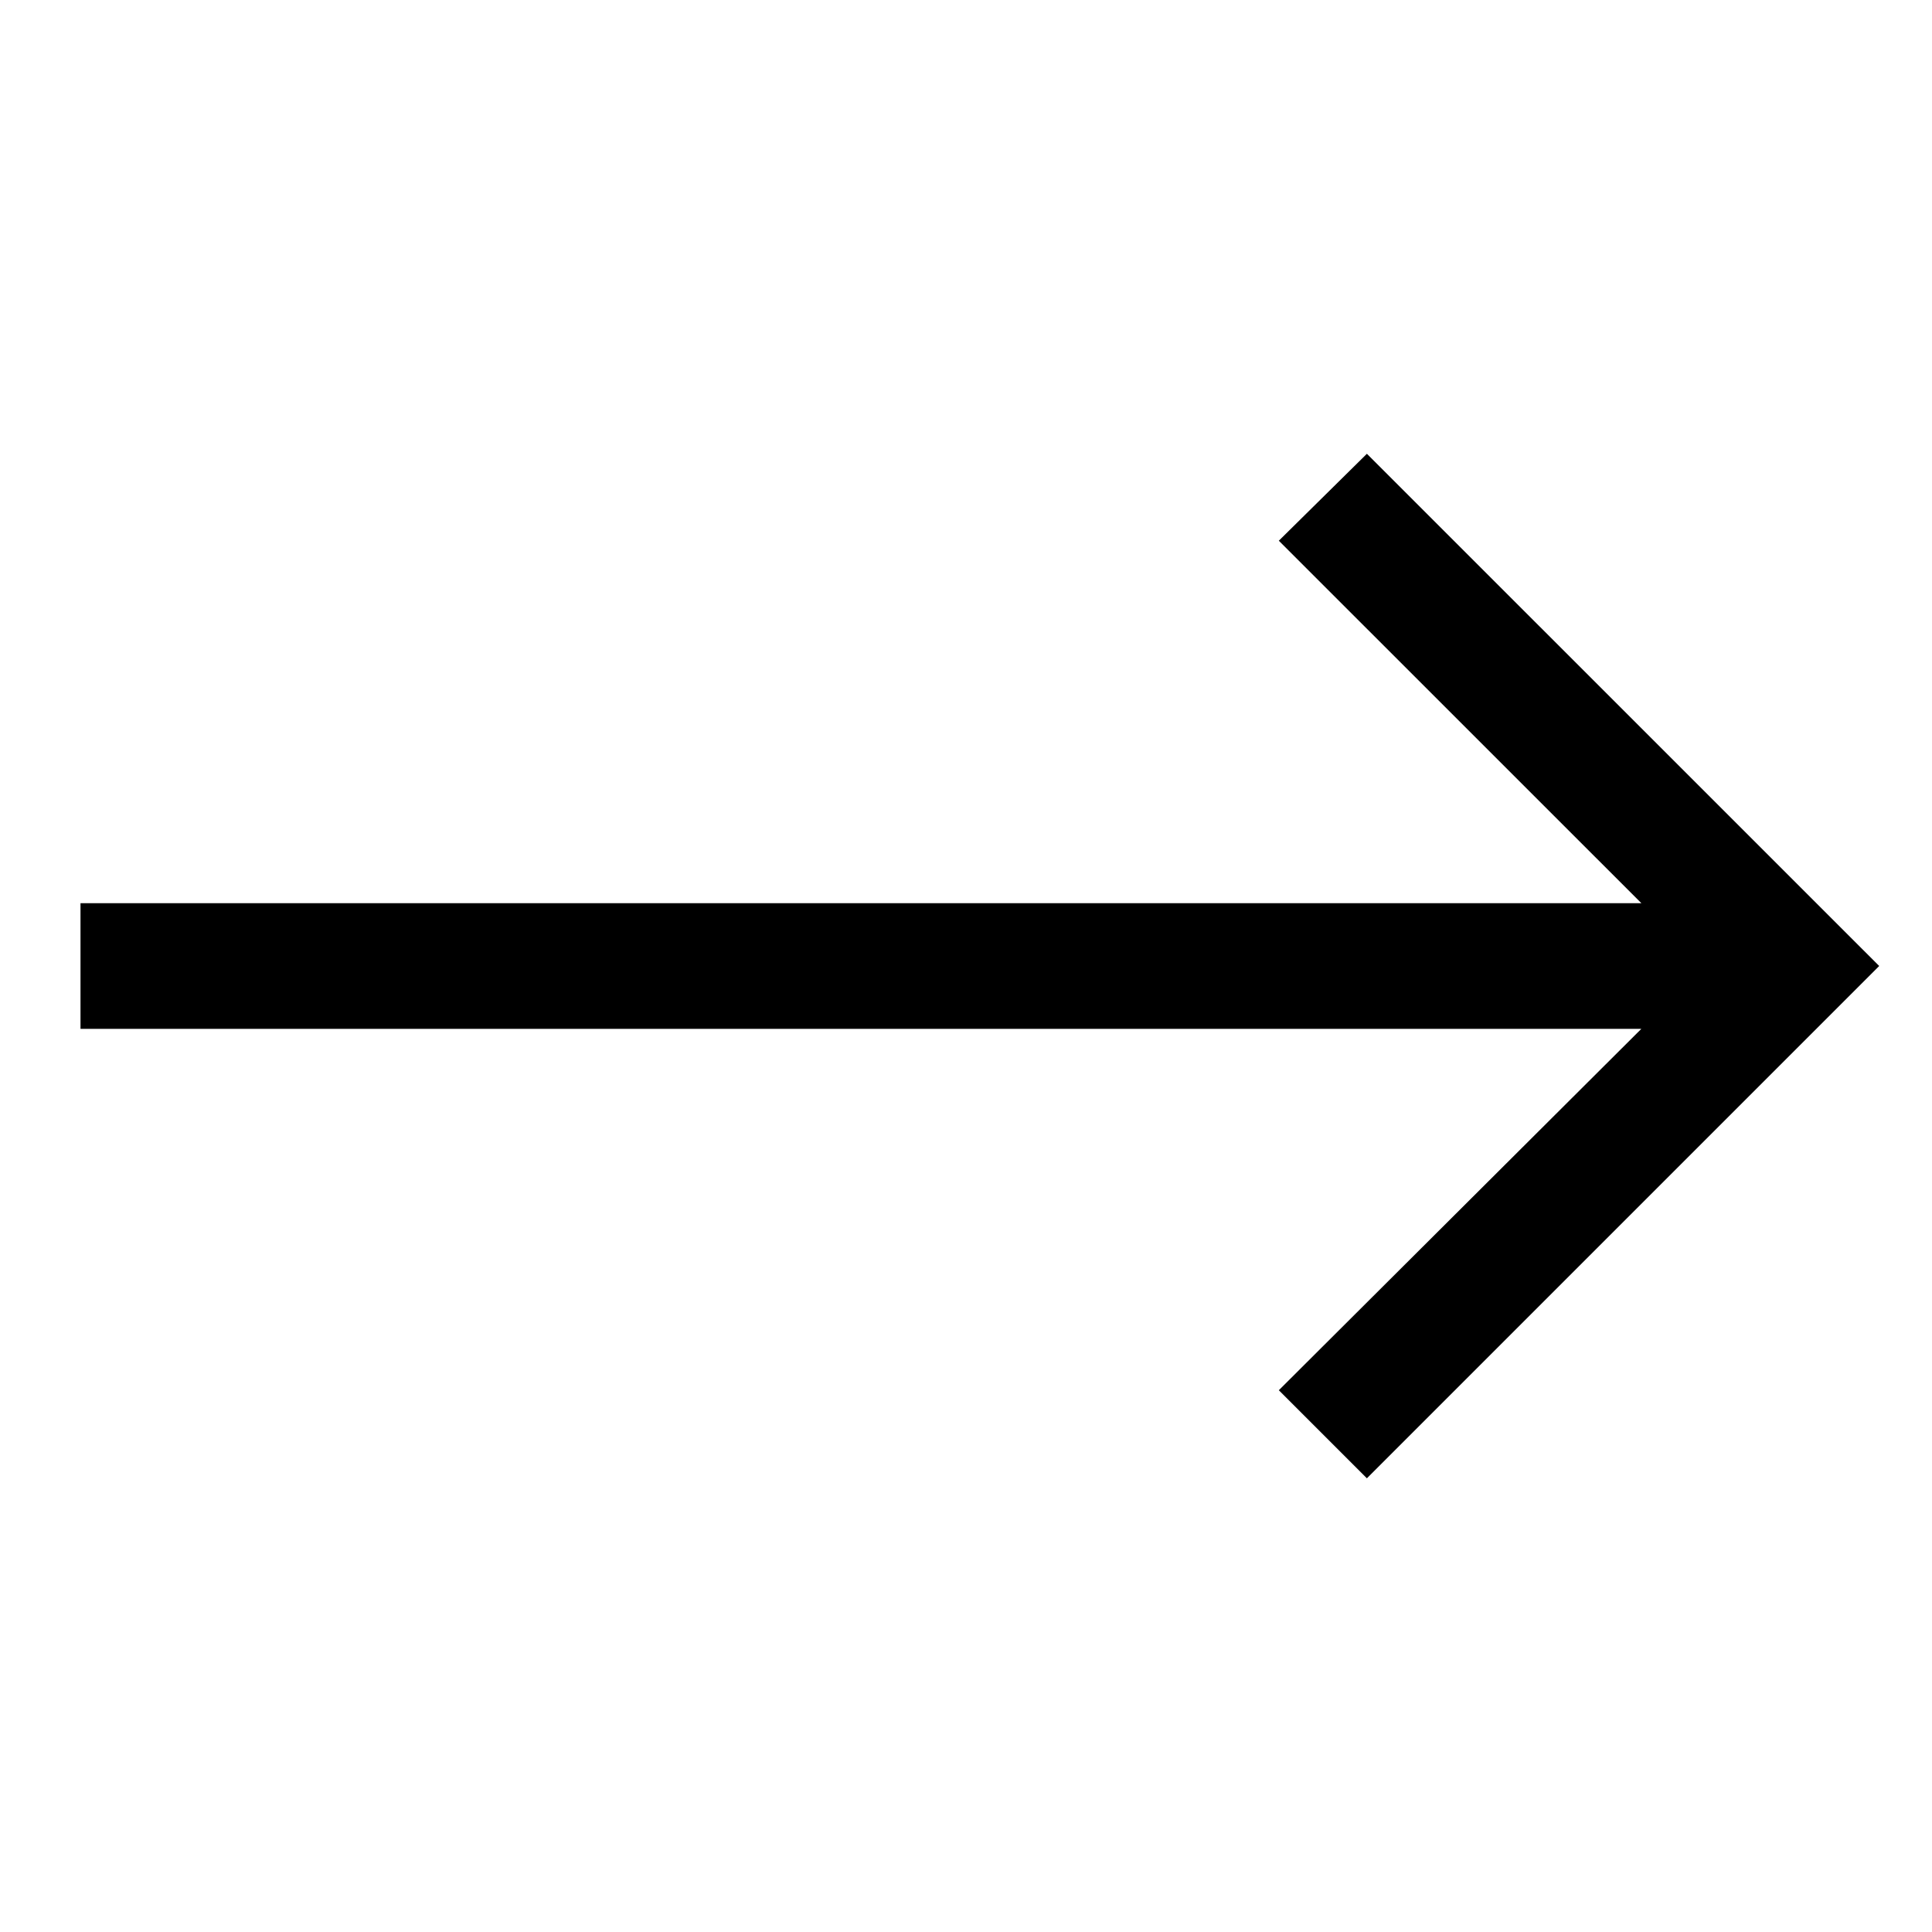
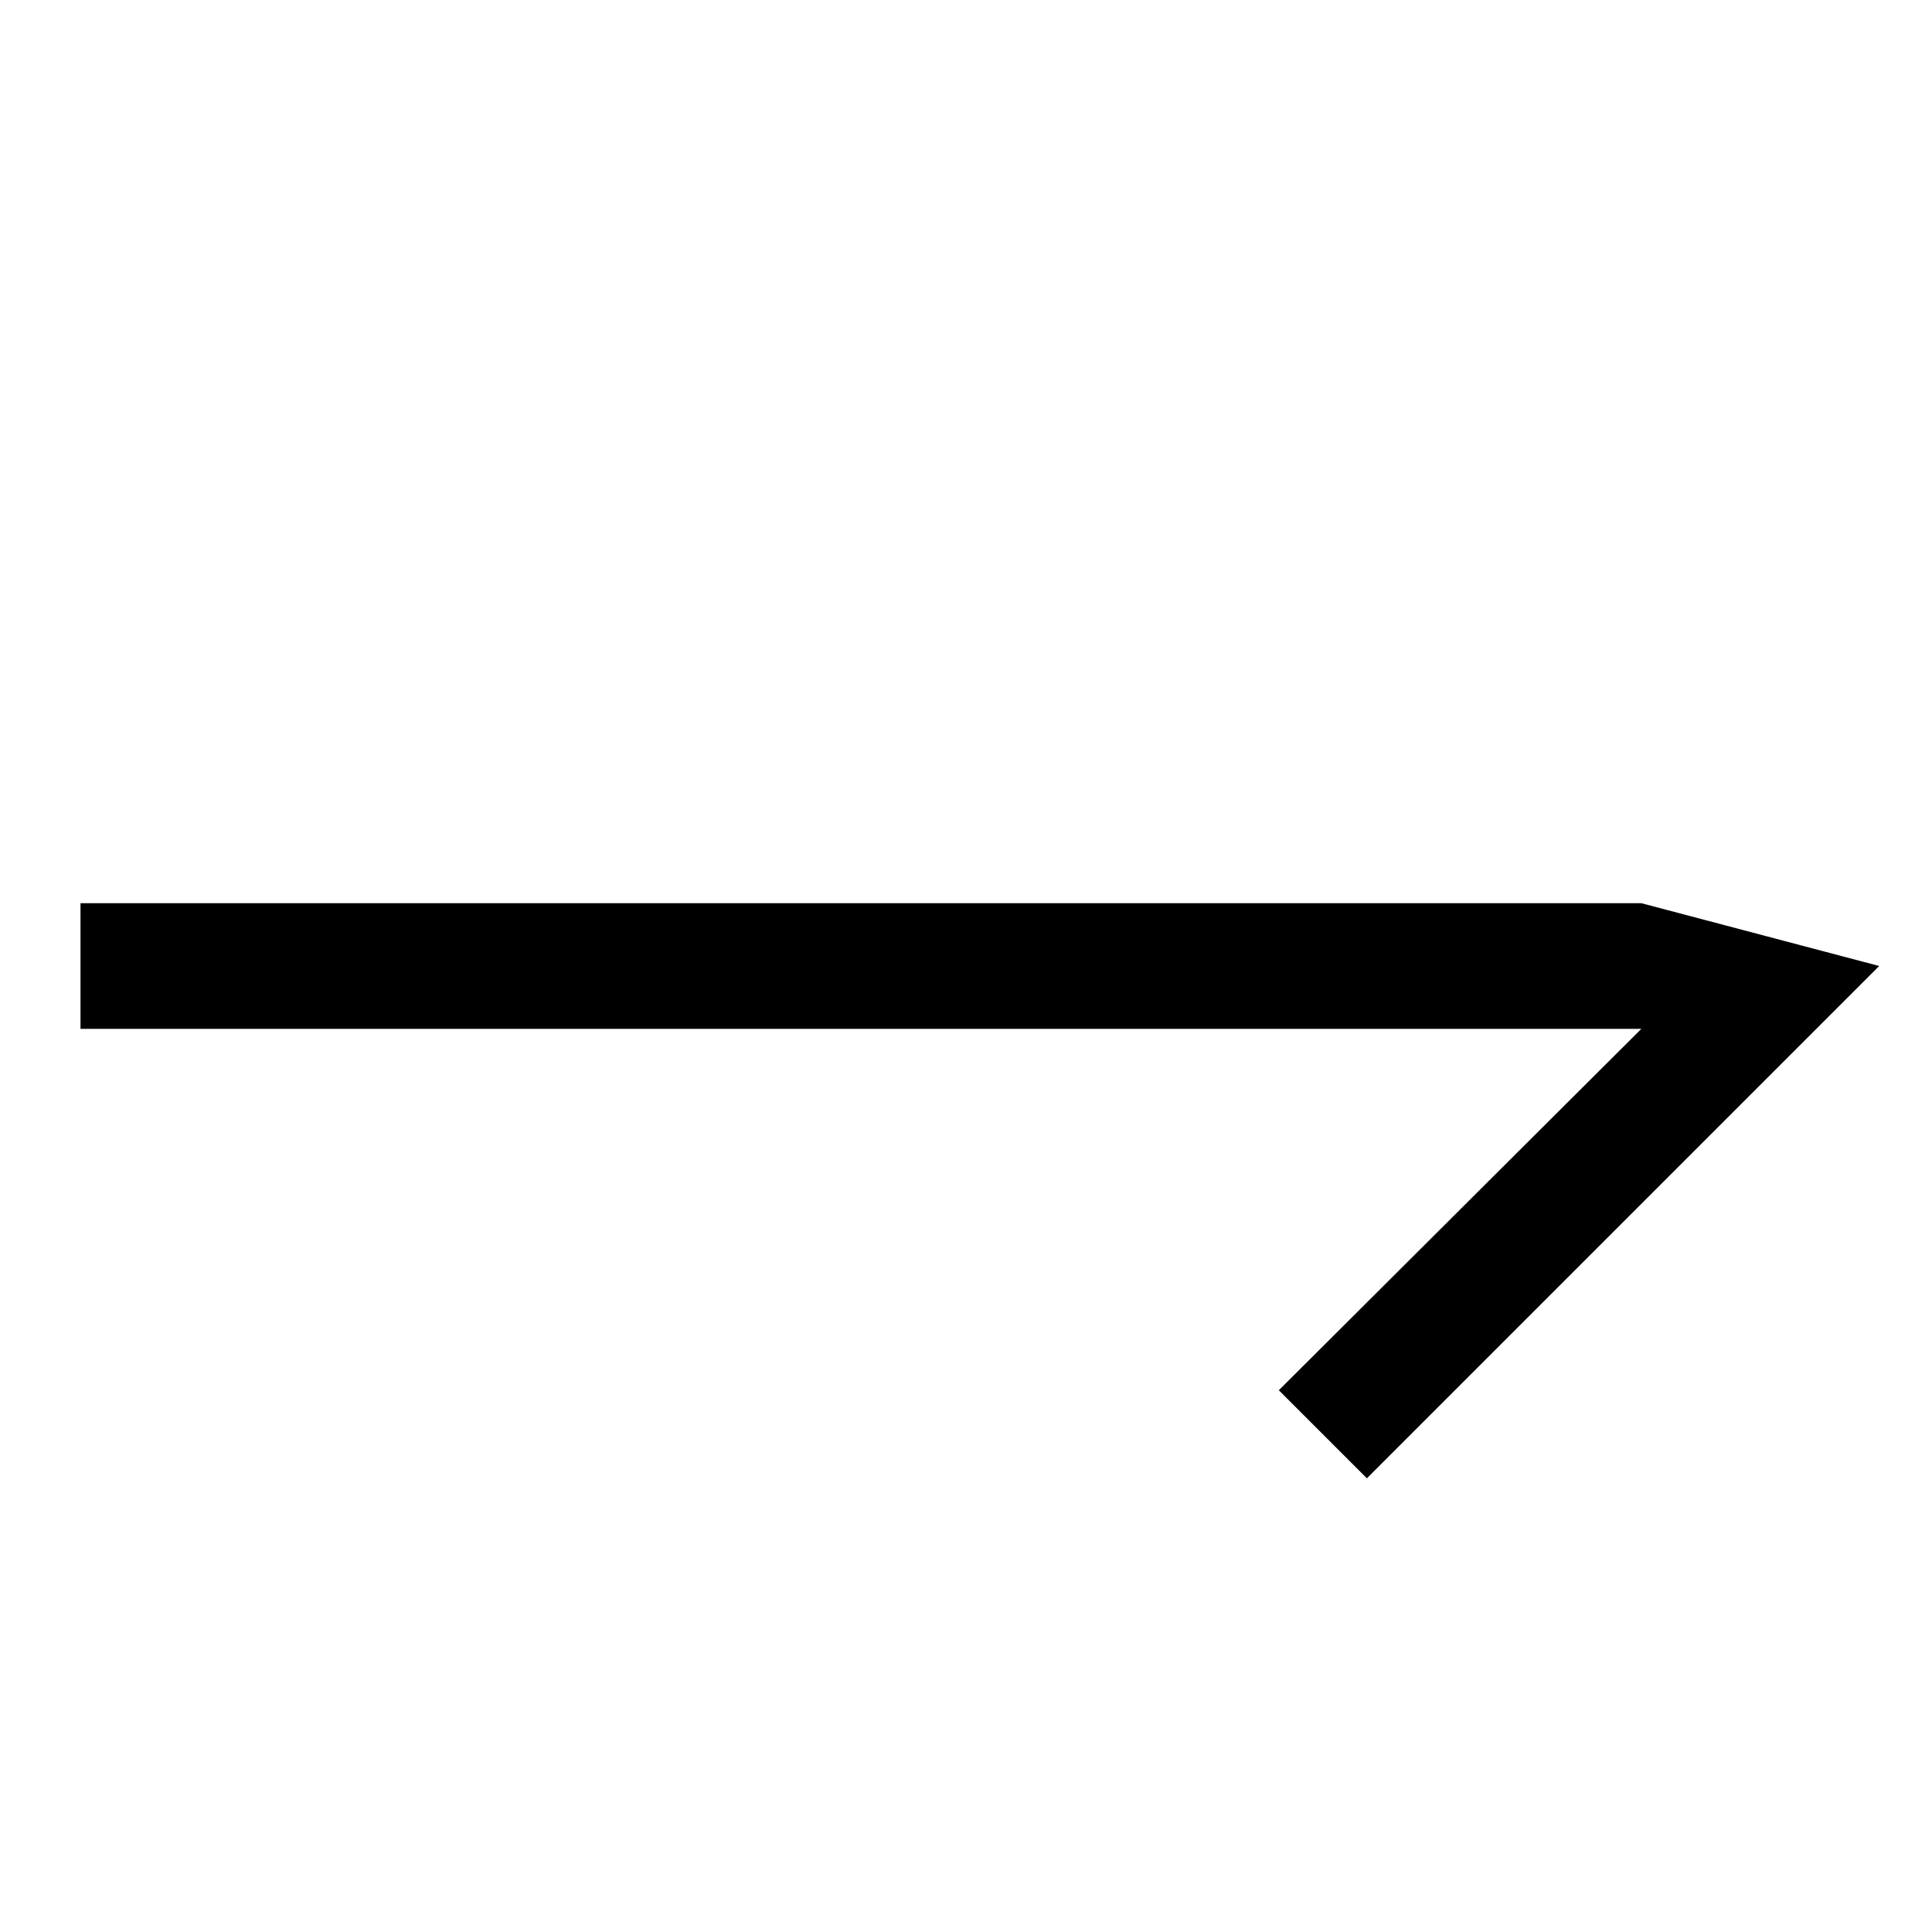
<svg xmlns="http://www.w3.org/2000/svg" fill="none" viewBox="0 0 24 24" class="block-link_arrow__MoMYa" style="transition: none !important; animation-duration: 0s !important; animation-delay: -0s; animation-play-state: paused; fill: none; height: 20px; transition-property: none; visibility: visible; width: 20px">
-   <path fill="currentColor" d="m16.98 18.364-1.094-1.094 4.503-4.489H1V11.22h19.39l-4.504-4.503 1.094-1.08L23.344 12z" style="transition: none !important; animation-duration: 0s !important; animation-delay: -0s; animation-play-state: paused; transform-origin: 0px 0px; transition-property: none; visibility: visible" />
+   <path fill="currentColor" d="m16.98 18.364-1.094-1.094 4.503-4.489H1V11.22h19.39L23.344 12z" style="transition: none !important; animation-duration: 0s !important; animation-delay: -0s; animation-play-state: paused; transform-origin: 0px 0px; transition-property: none; visibility: visible" />
</svg>